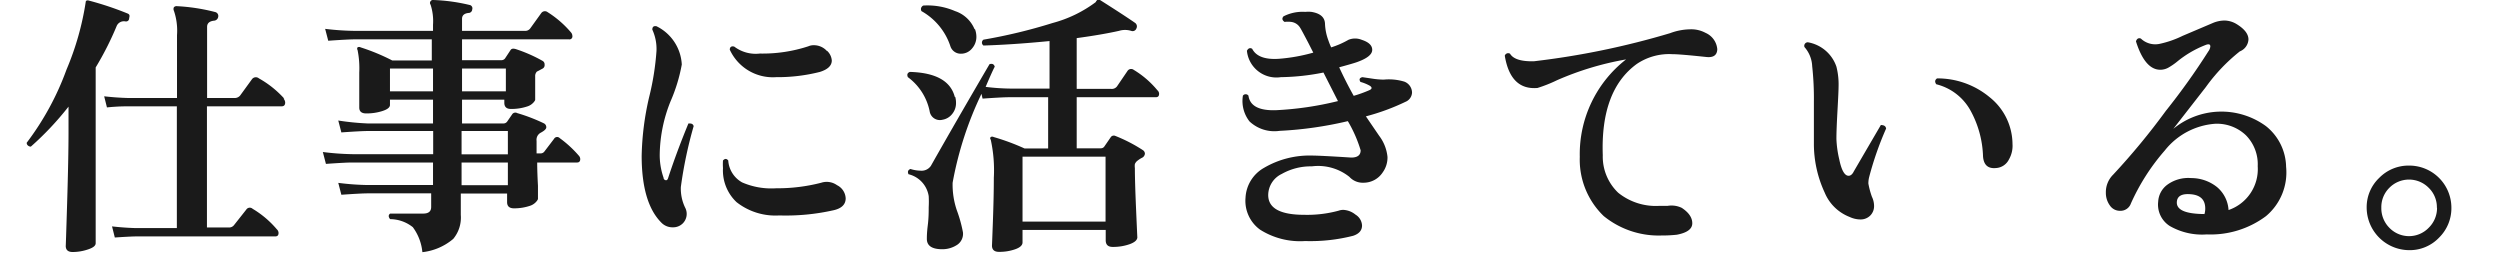
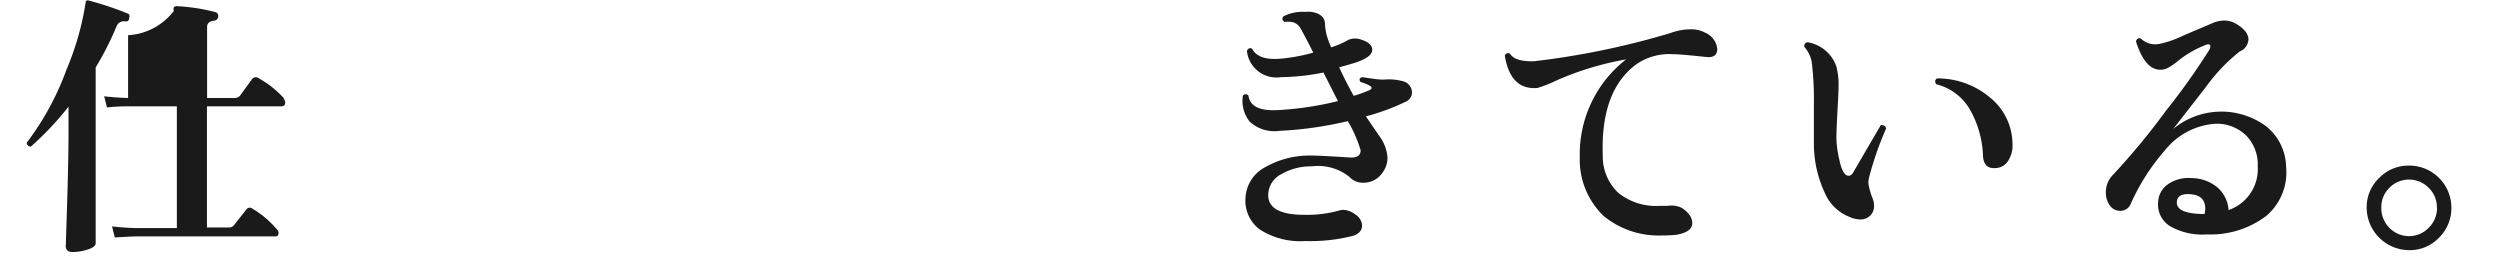
<svg xmlns="http://www.w3.org/2000/svg" viewBox="0 0 162 18">
  <defs>
    <style>.cls-1{fill:#1a1a1a;}.cls-2{fill:none;}</style>
  </defs>
  <title>b_vs1_txt2-4</title>
  <g id="レイヤー_2" data-name="レイヤー 2">
    <g id="レイヤー_1-2" data-name="レイヤー 1">
-       <path class="cls-1" d="M8.37,1.17c0,.16-.11.23-.23.22a.51.51,0,0,0-.59.32A19.79,19.79,0,0,1,6.2,4.37V8.58q0,.45,0,3.83t0,3.35c0,.16-.16.29-.49.4a3.11,3.11,0,0,1-1,.17c-.3,0-.45-.13-.45-.4q0,.2.09-2.76t.09-4.6V6.91A19.49,19.49,0,0,1,2,9.5a.28.28,0,0,1-.19-.07.23.23,0,0,1-.08-.18A18,18,0,0,0,4.31,4.51,18.28,18.28,0,0,0,5.55.16c0-.11.07-.15.18-.13A20.39,20.39,0,0,1,8.28.88C8.39.93,8.42,1,8.37,1.17Zm10,5.22a.39.39,0,0,1,.11.25q0,.25-.23.25H13.41v7.85h1.4a.4.4,0,0,0,.36-.16l.79-1a.27.27,0,0,1,.41-.05,6.22,6.22,0,0,1,1.57,1.33.33.33,0,0,1,.11.23c0,.16-.07.23-.22.23h-9q-.34,0-1.39.07l-.18-.72q.79.09,1.55.11h2.65V6.89H8.32c-.23,0-.69,0-1.39.07l-.18-.72q.79.09,1.55.11h3.17V2.28A4,4,0,0,0,11.27.7a.26.26,0,0,1,0-.23.23.23,0,0,1,.2-.07,12.34,12.34,0,0,1,2.47.38.26.26,0,0,1,.2.31.29.29,0,0,1-.27.25q-.45.05-.45.4V6.35h1.76a.45.45,0,0,0,.38-.16l.77-1.06a.31.31,0,0,1,.45-.05A6.43,6.43,0,0,1,18.42,6.39Z" />
-       <path class="cls-1" d="M37.51,10.09a.33.33,0,0,1,.09.22c0,.14-.07.22-.2.22H34.81q0,.59.05,1.51c0,.52,0,.8,0,.85s-.17.33-.5.44a3.2,3.2,0,0,1-1.05.17q-.45,0-.45-.4v-.56h-3l0,1.39a2.16,2.16,0,0,1-.49,1.55,3.72,3.72,0,0,1-2,.86,3.22,3.22,0,0,0-.62-1.62,2.39,2.39,0,0,0-1.47-.52q-.18-.22,0-.36l2.14,0c.35,0,.52-.14.52-.43v-.88H23.83q-.43,0-1.71.09l-.2-.77a16.93,16.93,0,0,0,1.91.14h4.23V10.53H22.83q-.45,0-1.71.09l-.2-.77a16.93,16.93,0,0,0,1.91.14h5.24V8.49H23.83q-.43,0-1.71.09l-.2-.77A16.93,16.93,0,0,0,23.83,8h4.23V6.46H25.27V6.8q0,.25-.54.41a3.37,3.37,0,0,1-1,.14q-.45,0-.45-.38s0-.26,0-.81,0-1,0-1.46a5.91,5.91,0,0,0-.11-1.46.15.15,0,0,1,0-.17.2.2,0,0,1,.2,0,13.11,13.11,0,0,1,2.05.85h2.56V2.55H23q-.45,0-1.73.09l-.2-.77A17.4,17.4,0,0,0,23,2h5.06v-.4A3.43,3.43,0,0,0,27.9.3a.18.18,0,0,1,0-.22A.18.18,0,0,1,28.08,0a11.74,11.74,0,0,1,2.34.32.22.22,0,0,1,.18.29.24.24,0,0,1-.25.23q-.41.05-.41.38V2H34a.4.4,0,0,0,.36-.16l.72-1a.29.29,0,0,1,.41-.05A6.58,6.58,0,0,1,37,2.1a.36.36,0,0,1,.09.23.19.19,0,0,1-.22.22H29.94V3.9h2.57a.29.29,0,0,0,.24-.15l.33-.5c.06-.1.17-.12.34-.07a9.6,9.6,0,0,1,1.73.76.26.26,0,0,1,.14.25.25.25,0,0,1-.14.26l-.36.19a.41.41,0,0,0-.11.31c0,.16,0,.44,0,.85s0,.63,0,.67-.16.31-.49.42a3.26,3.26,0,0,1-1.08.17q-.43,0-.43-.4v-.2H29.94V8h2.68a.29.29,0,0,0,.25-.13l.31-.45a.25.25,0,0,1,.34-.09A11.29,11.29,0,0,1,35.26,8a.28.28,0,0,1,.14.25q0,.16-.38.36a.52.52,0,0,0-.25.52c0,.23,0,.5,0,.81H35a.31.31,0,0,0,.29-.14L35.9,9a.23.23,0,0,1,.37-.05A7.29,7.29,0,0,1,37.51,10.09ZM28.06,5.92V4.44H25.27V5.92Zm4.72,0V4.44H29.94V5.92ZM32.91,10V8.49h-3V10Zm0,2V10.53h-3V12Z" />
-       <path class="cls-1" d="M44.95,8.17a27.51,27.51,0,0,0-.83,3.94,2.8,2.8,0,0,0,.29,1.37.87.87,0,0,1-.17,1,.88.88,0,0,1-.64.25,1,1,0,0,1-.76-.32q-1.26-1.28-1.26-4.32a18.19,18.19,0,0,1,.48-3.78,17.34,17.34,0,0,0,.48-3,3,3,0,0,0-.27-1.39q0-.27.27-.22a2.93,2.93,0,0,1,1.64,2.48,10.72,10.72,0,0,1-.73,2.39A9.52,9.52,0,0,0,42.75,10,4.47,4.47,0,0,0,43,11.52c0,.11.1.16.16.16s.11-.05.14-.16Q43.85,9.84,44.61,8C44.78,8,44.89,8,44.95,8.17ZM54.24,12a1,1,0,0,1,.56.85q0,.59-.77.77a14,14,0,0,1-3.53.34,4.07,4.07,0,0,1-2.77-.86,2.82,2.82,0,0,1-.88-2.21,3.4,3.4,0,0,1,0-.49q.18-.2.34,0a1.76,1.76,0,0,0,.9,1.42,4.75,4.75,0,0,0,2.21.38,11.32,11.32,0,0,0,2.92-.36A1.15,1.15,0,0,1,54.24,12Zm-.65-8.71a.94.94,0,0,1,.31.63q0,.5-.77.74A11.17,11.17,0,0,1,50.29,5a3.07,3.07,0,0,1-3-1.78c0-.18.12-.25.29-.2a2.3,2.3,0,0,0,1.66.45A9.52,9.52,0,0,0,52.38,3a.84.84,0,0,1,.34-.07A1.14,1.14,0,0,1,53.59,3.31Z" />
-       <path class="cls-1" d="M75,5.85a.31.31,0,0,1,.11.22c0,.16-.07.23-.22.23H69.77V9.61h1.57a.27.27,0,0,0,.23-.13l.4-.58a.24.24,0,0,1,.31-.09,10,10,0,0,1,1.78.92.28.28,0,0,1,.13.23.33.33,0,0,1-.16.25,1.55,1.55,0,0,0-.29.18.54.54,0,0,0-.2.24.91.91,0,0,0,0,.26q0,.88.08,2.72t.08,1.76q0,.27-.49.45a3.22,3.22,0,0,1-1.11.18q-.45,0-.45-.43v-.67H66.26v.81c0,.18-.16.33-.47.44a3.08,3.08,0,0,1-1.06.17c-.3,0-.45-.14-.45-.41q0,.09.06-1.56t.06-2.83a9.23,9.23,0,0,0-.2-2.47.12.12,0,0,1,0-.17.19.19,0,0,1,.19,0,14.57,14.57,0,0,1,2,.74h1.53V6.3H65.4q-.45,0-1.73.09l-.07-.31a22.53,22.53,0,0,0-1.87,5.76A5.17,5.17,0,0,0,62,13.62a8.66,8.66,0,0,1,.4,1.44.86.86,0,0,1-.34.78,1.73,1.73,0,0,1-1,.31q-1,0-1-.67c0-.11,0-.4.06-.88s.06-.87.06-1.17a6.45,6.45,0,0,0,0-.72,1.73,1.73,0,0,0-1.31-1.42q-.11-.25.13-.34a2.26,2.26,0,0,0,.65.11.73.73,0,0,0,.67-.31q1.6-2.83,3.8-6.59c.18-.06.29,0,.34.16q-.18.34-.59,1.31a14.24,14.24,0,0,0,1.6.11h2.54V2.66q-2.34.23-4.28.29a.23.23,0,0,1,0-.38,34.37,34.37,0,0,0,4.48-1.08A8.17,8.17,0,0,0,71,.14.51.51,0,0,1,71.1,0a.19.19,0,0,1,.18,0q1.58,1,2.27,1.48a.28.28,0,0,1,.09.36A.26.26,0,0,1,73.3,2a1.35,1.35,0,0,0-.79,0q-1.12.25-2.74.47V5.76H72a.42.42,0,0,0,.38-.16l.68-1a.28.28,0,0,1,.41-.07A6,6,0,0,1,75,5.85Zm-13.1.43a1.43,1.43,0,0,1,.05.38,1.11,1.11,0,0,1-.26.74,1,1,0,0,1-.62.36.67.67,0,0,1-.83-.56A3.64,3.64,0,0,0,58.83,5q-.11-.25.13-.34Q61.47,4.73,61.87,6.28Zm1.28-4.39a1.45,1.45,0,0,1,.09.49,1.14,1.14,0,0,1-.29.77.91.91,0,0,1-.72.33.7.7,0,0,1-.68-.5A4.06,4.06,0,0,0,59.71.72c-.08-.17,0-.29.11-.36a4.51,4.51,0,0,1,2.07.36A2.07,2.07,0,0,1,63.15,1.89Zm8.46,12.47V10.15H66.26v4.21Z" />
+       <path class="cls-1" d="M8.37,1.17c0,.16-.11.23-.23.22a.51.51,0,0,0-.59.32A19.79,19.79,0,0,1,6.2,4.37V8.58q0,.45,0,3.83t0,3.35c0,.16-.16.29-.49.4a3.11,3.11,0,0,1-1,.17c-.3,0-.45-.13-.45-.4q0,.2.09-2.76t.09-4.6V6.91A19.49,19.49,0,0,1,2,9.5a.28.28,0,0,1-.19-.07.23.23,0,0,1-.08-.18A18,18,0,0,0,4.31,4.51,18.28,18.28,0,0,0,5.55.16c0-.11.07-.15.18-.13A20.39,20.39,0,0,1,8.28.88C8.39.93,8.42,1,8.37,1.17Zm10,5.22a.39.39,0,0,1,.11.25q0,.25-.23.25H13.41v7.85h1.4a.4.4,0,0,0,.36-.16l.79-1a.27.27,0,0,1,.41-.05,6.22,6.22,0,0,1,1.57,1.33.33.33,0,0,1,.11.23c0,.16-.07.23-.22.23h-9q-.34,0-1.39.07l-.18-.72q.79.09,1.55.11h2.65V6.89H8.32c-.23,0-.69,0-1.39.07l-.18-.72q.79.09,1.55.11V2.28A4,4,0,0,0,11.27.7a.26.26,0,0,1,0-.23.23.23,0,0,1,.2-.07,12.34,12.34,0,0,1,2.47.38.26.26,0,0,1,.2.31.29.29,0,0,1-.27.25q-.45.05-.45.4V6.35h1.76a.45.45,0,0,0,.38-.16l.77-1.06a.31.31,0,0,1,.45-.05A6.43,6.43,0,0,1,18.42,6.39Z" />
      <path class="cls-1" d="M91.07,6.6a14.29,14.29,0,0,1-2.56.94l.86,1.26a2.71,2.71,0,0,1,.54,1.37,1.65,1.65,0,0,1-.31,1,1.48,1.48,0,0,1-1.24.67,1.17,1.17,0,0,1-.92-.38A3.25,3.25,0,0,0,85,10.78a3.81,3.81,0,0,0-1.94.49,1.53,1.53,0,0,0-.88,1.37q0,1.28,2.34,1.28a7.77,7.77,0,0,0,2.23-.27.87.87,0,0,1,.31-.05,1.37,1.37,0,0,1,.78.31.87.87,0,0,1,.42.7q0,.48-.58.67a11.24,11.24,0,0,1-3.11.34,4.84,4.84,0,0,1-2.92-.74,2.31,2.31,0,0,1-.94-2.07,2.36,2.36,0,0,1,1.21-1.94A5.82,5.82,0,0,1,85,10.08q.52,0,2.56.13.61,0,.61-.47a8.47,8.47,0,0,0-.83-1.89,24.32,24.32,0,0,1-4.43.63,2.35,2.35,0,0,1-1.94-.61,2.14,2.14,0,0,1-.43-1.67.22.22,0,0,1,.36,0q.14,1,1.8.94a20.82,20.82,0,0,0,4-.59l-.94-1.85A14.79,14.79,0,0,1,83,5a1.92,1.92,0,0,1-2.2-1.71q.13-.25.34-.13.38.74,1.73.65a11.24,11.24,0,0,0,2.23-.4l-.31-.61q-.47-.9-.54-1a.79.79,0,0,0-.58-.38,1.73,1.73,0,0,0-.43,0c-.16-.11-.18-.23-.07-.36A2.7,2.7,0,0,1,84.58.77a2,2,0,0,1,.4,0q.86.14.88.77a3.45,3.45,0,0,0,.22,1.08,4.49,4.49,0,0,0,.18.45,5.56,5.56,0,0,0,1.12-.49,1.13,1.13,0,0,1,.86,0q.68.22.68.65T88,4q-.22.09-1.22.36.43.94.94,1.85a8.13,8.13,0,0,0,1-.36c.19-.08.21-.18.05-.29a2.63,2.63,0,0,0-.61-.25Q88,5.07,88.28,5l.61.09a5.29,5.29,0,0,0,.77.07A3.45,3.45,0,0,1,91,5.29.77.77,0,0,1,91.5,6,.68.68,0,0,1,91.07,6.6Z" />
      <path class="cls-1" d="M110.54,3.69q-1.69-.18-2.18-.18a3.75,3.75,0,0,0-2.29.63q-2.36,1.71-2.21,5.92a3.23,3.23,0,0,0,1,2.43,3.88,3.88,0,0,0,2.66.85l.54,0a1.53,1.53,0,0,1,.92.13q.68.45.68,1t-1,.74a8.83,8.83,0,0,1-1,.05A5.64,5.64,0,0,1,103.92,14a5.07,5.07,0,0,1-1.55-3.83,7.78,7.78,0,0,1,3-6.32,19.4,19.4,0,0,0-4.48,1.35,9,9,0,0,1-1.26.5q-1.75.15-2.12-2.09a.23.23,0,0,1,.34-.13q.31.52,1.55.49a51.71,51.71,0,0,0,8.82-1.82,3.86,3.86,0,0,1,1.3-.25,1.94,1.94,0,0,1,1,.23,1.27,1.27,0,0,1,.76,1.06Q111.26,3.78,110.54,3.69Z" />
      <path class="cls-1" d="M122.22,8.33a20.81,20.81,0,0,0-1.1,3.15,1.7,1.7,0,0,0-.05.41,5.23,5.23,0,0,0,.23.86,1.39,1.39,0,0,1,.14.59.86.86,0,0,1-.25.63.88.88,0,0,1-.65.25,1.66,1.66,0,0,1-.68-.16,2.87,2.87,0,0,1-1.62-1.58,7.5,7.5,0,0,1-.7-3.21V6.58a19.16,19.16,0,0,0-.11-2.29,2,2,0,0,0-.5-1.24.23.23,0,0,1,.22-.31A2.38,2.38,0,0,1,119,4.32a4.64,4.64,0,0,1,.14,1.26q0,.32-.07,1.57T119,9a6.71,6.71,0,0,0,.18,1.31q.22,1.08.61,1.08c.13,0,.25-.1.34-.29q.67-1.15,1.75-3C122.08,8.11,122.19,8.16,122.22,8.33Zm8.19,1a1.76,1.76,0,0,1-.23,1,1,1,0,0,1-.85.56q-.77.07-.83-.76a6.56,6.56,0,0,0-.83-3,3.49,3.49,0,0,0-2.2-1.67c-.11-.16-.09-.28.05-.38a5.28,5.28,0,0,1,3.41,1.22A3.91,3.91,0,0,1,130.41,9.3Z" />
      <path class="cls-1" d="M148.14,10.81a3.69,3.69,0,0,1-1.31,3.2A6,6,0,0,1,143,15.19a4.2,4.2,0,0,1-2.39-.54,1.64,1.64,0,0,1-.76-1.58,1.46,1.46,0,0,1,.62-1.12,2.31,2.31,0,0,1,1.52-.41,2.67,2.67,0,0,1,1.67.58,2.11,2.11,0,0,1,.75,1.49,2.8,2.8,0,0,0,1.89-2.84,2.67,2.67,0,0,0-.76-2,2.72,2.72,0,0,0-2-.75,4.58,4.58,0,0,0-3.26,1.73,13.7,13.7,0,0,0-2.2,3.44.71.71,0,0,1-.7.47.78.78,0,0,1-.67-.36,1.38,1.38,0,0,1-.25-.81,1.59,1.59,0,0,1,.47-1.17,44.81,44.81,0,0,0,3.42-4.14,43.45,43.45,0,0,0,2.75-3.85.65.65,0,0,0,.13-.32q0-.22-.32-.09A6.73,6.73,0,0,0,141.07,4a4.1,4.1,0,0,1-.52.36,1.08,1.08,0,0,1-.56.16q-1,0-1.58-1.84c.06-.18.17-.24.32-.18a1.35,1.35,0,0,0,1.22.34,6.46,6.46,0,0,0,1.49-.52l2-.85a2,2,0,0,1,.7-.14,1.54,1.54,0,0,1,.79.23q.77.47.77,1a.88.88,0,0,1-.56.77,11.5,11.5,0,0,0-2.2,2.31Q141.88,7,140.83,8.35a4.9,4.9,0,0,1,6-.18A3.45,3.45,0,0,1,148.14,10.81Zm-5.29,3.06a1.23,1.23,0,0,0,.05-.36q0-.83-.9-.92t-.94.49Q141,13.86,142.85,13.87Z" />
      <path class="cls-1" d="M158.85,13.46a2.67,2.67,0,0,1-.8,1.94,2.62,2.62,0,0,1-1.94.81,2.77,2.77,0,0,1-2.75-2.75,2.62,2.62,0,0,1,.81-1.93,2.66,2.66,0,0,1,1.94-.8,2.73,2.73,0,0,1,2.74,2.74Zm-.94,0a1.75,1.75,0,0,0-.53-1.29,1.79,1.79,0,0,0-2.55,0,1.76,1.76,0,0,0-.52,1.29,1.8,1.8,0,0,0,.52,1.3,1.77,1.77,0,0,0,2.55,0A1.79,1.79,0,0,0,157.92,13.46Z" />
-       <rect class="cls-2" width="162" height="18" />
    </g>
  </g>
</svg>